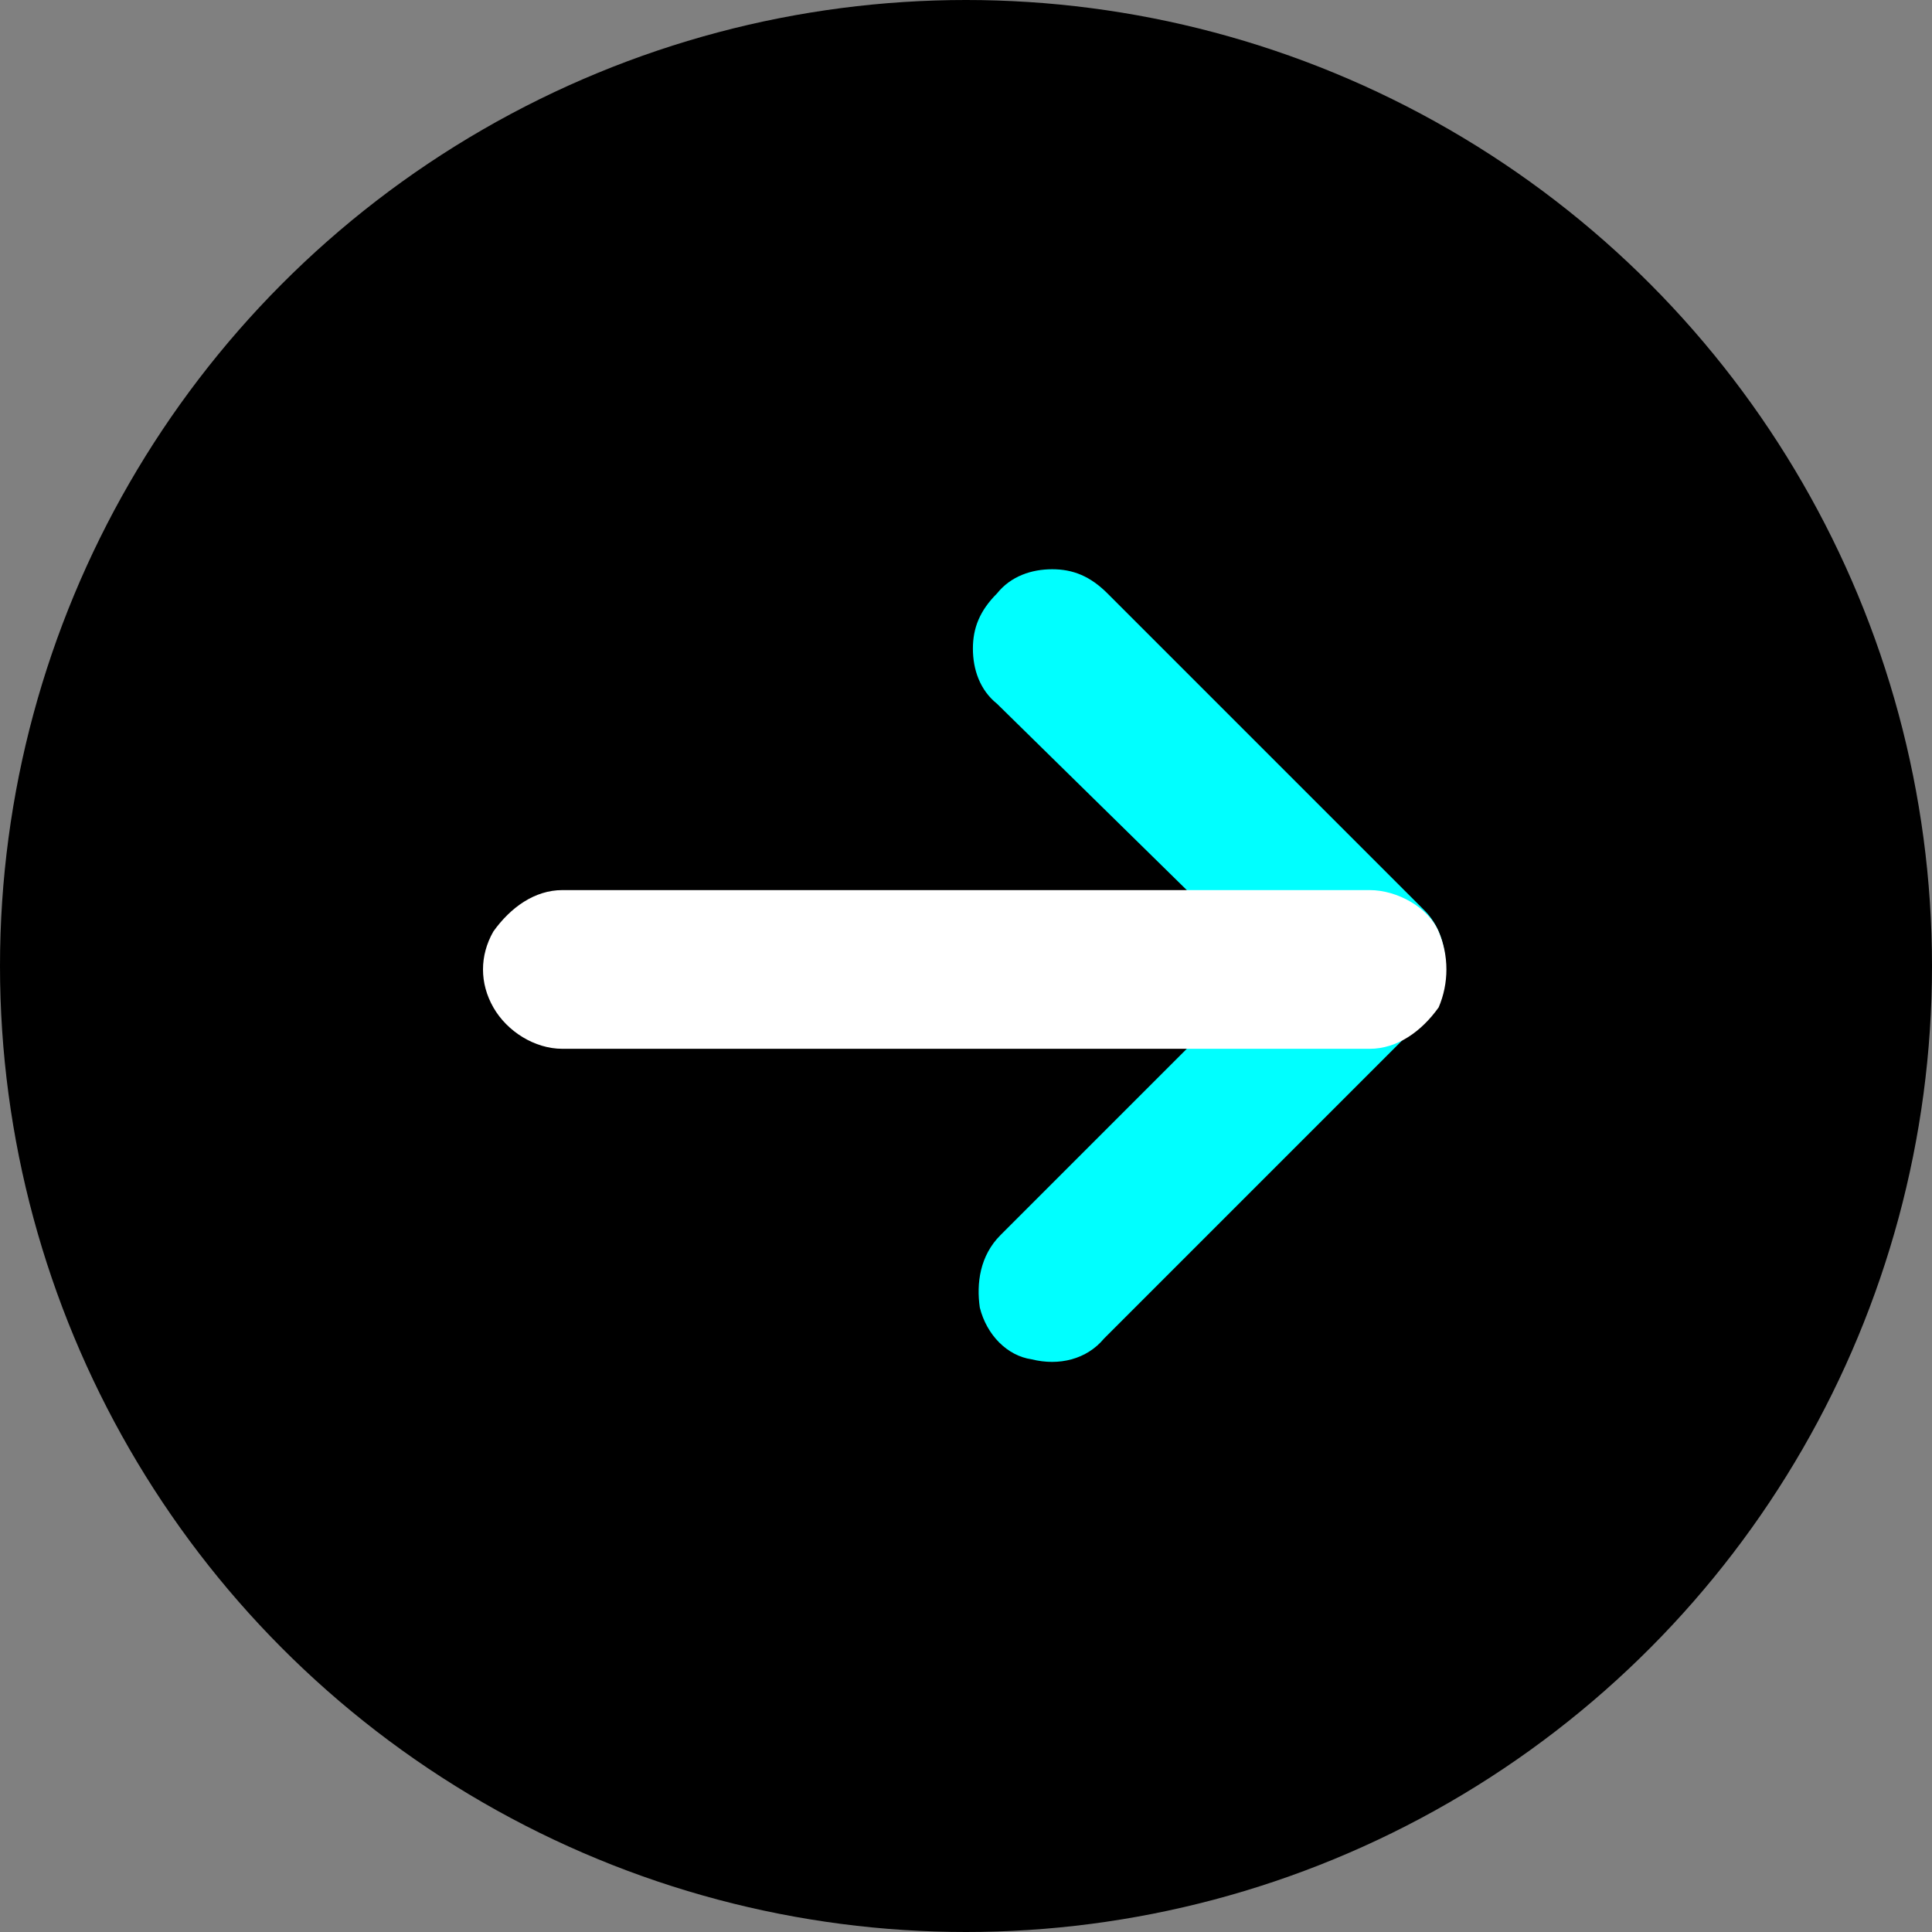
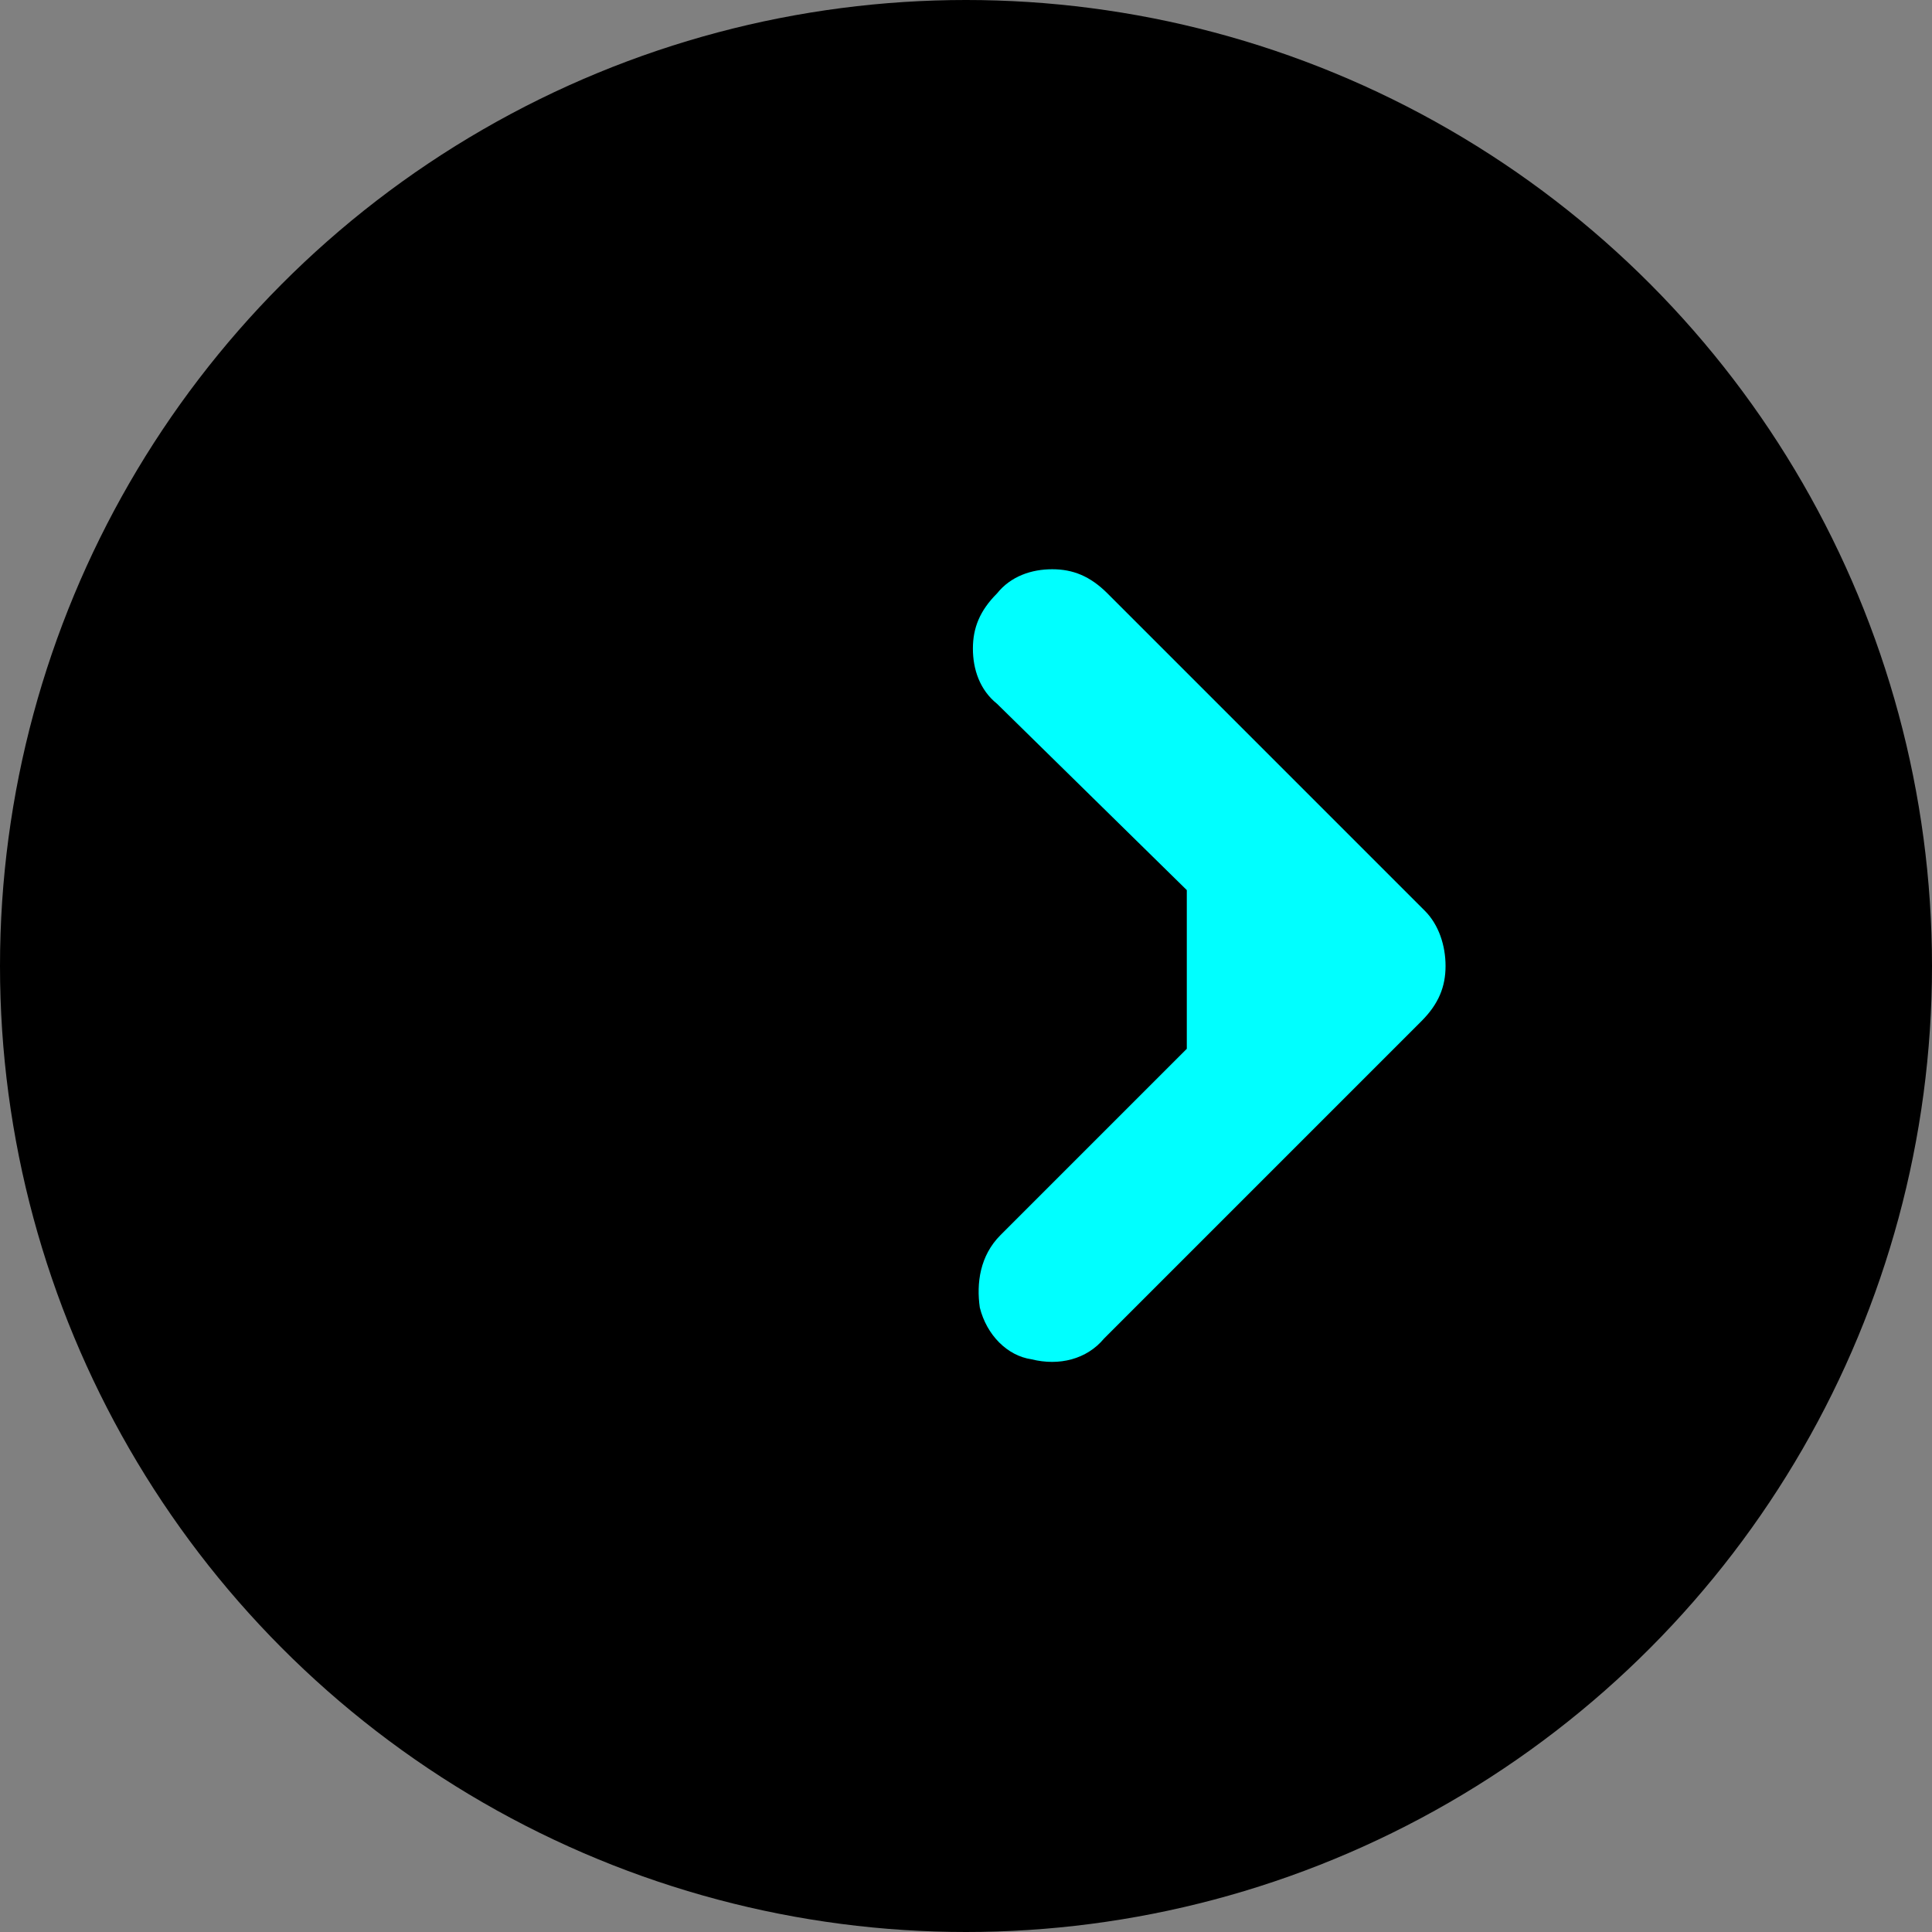
<svg xmlns="http://www.w3.org/2000/svg" version="1.1" id="Layer_1" x="0px" y="0px" viewBox="0 0 56 56" style="enable-background:new 0 0 56 56;" xml:space="preserve">
  <rect x="0" y="0" width="56" height="56" fill="#808080" stroke="none" />
  <style type="text/css">
	.st0{fill:#00FFFF;}
	.st1{fill:#FFFFFF;}
</style>
  <g>
    <circle cx="28" cy="28" r="28" />
    <g>
      <path class="st0" d="M41.3,26.4l-9.2-9.2c-0.5-0.5-1-0.7-1.6-0.7s-1.2,0.2-1.6,0.7c-0.5,0.5-0.7,1-0.7,1.6c0,0.6,0.2,1.2,0.7,1.6    l5.5,5.4v4.6l-5.4,5.4c-0.6,0.6-0.7,1.4-0.6,2.1c0.2,0.8,0.8,1.4,1.5,1.5c0.8,0.2,1.6,0,2.1-0.6l9.2-9.2c0.5-0.5,0.7-1,0.7-1.6    l0,0l0,0C41.9,27.4,41.7,26.8,41.3,26.4L41.3,26.4z" />
-       <path class="st1" d="M41.7,27c-0.3-0.7-1.2-1.2-2-1.2h-5.4H21.7h-5.4c-0.8,0-1.5,0.5-2,1.2c-0.4,0.7-0.4,1.5,0,2.2    c0.4,0.7,1.2,1.2,2,1.2h5.4h12.6h5.4c0.8,0,1.5-0.5,2-1.2C42,28.5,42,27.7,41.7,27z" />
    </g>
  </g>
</svg>